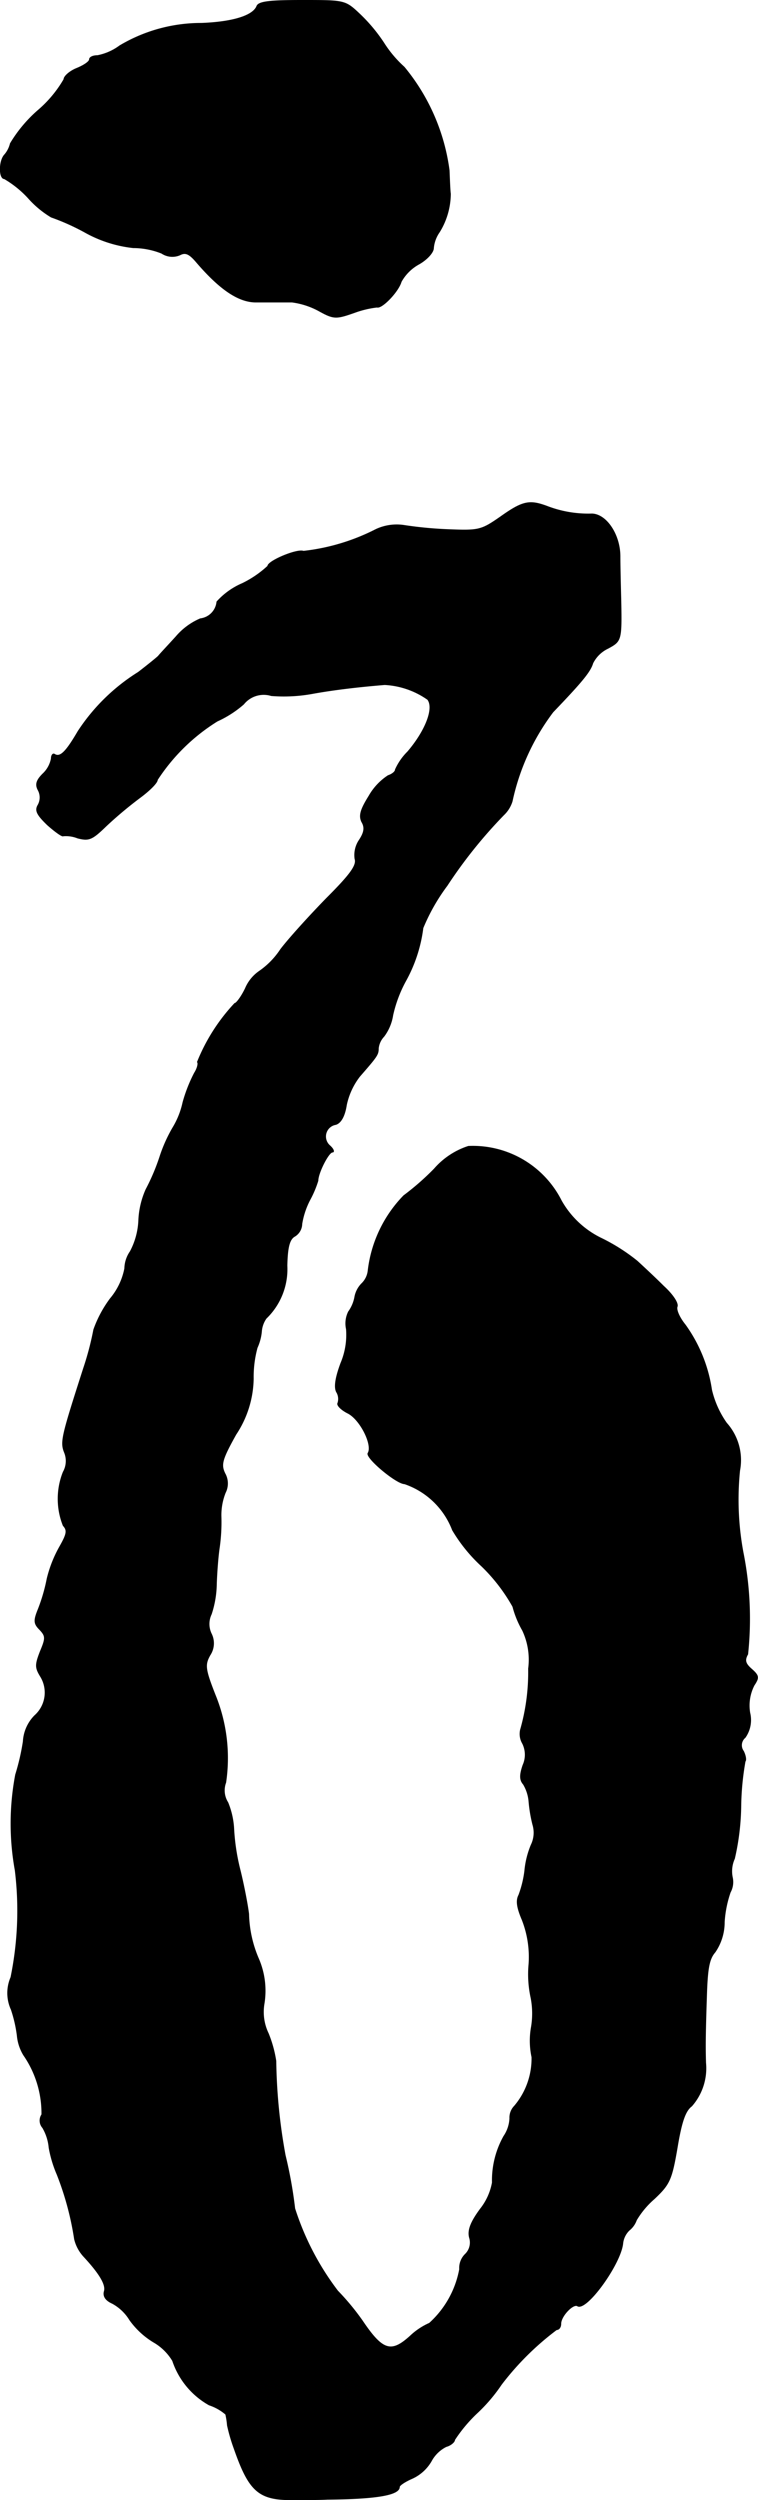
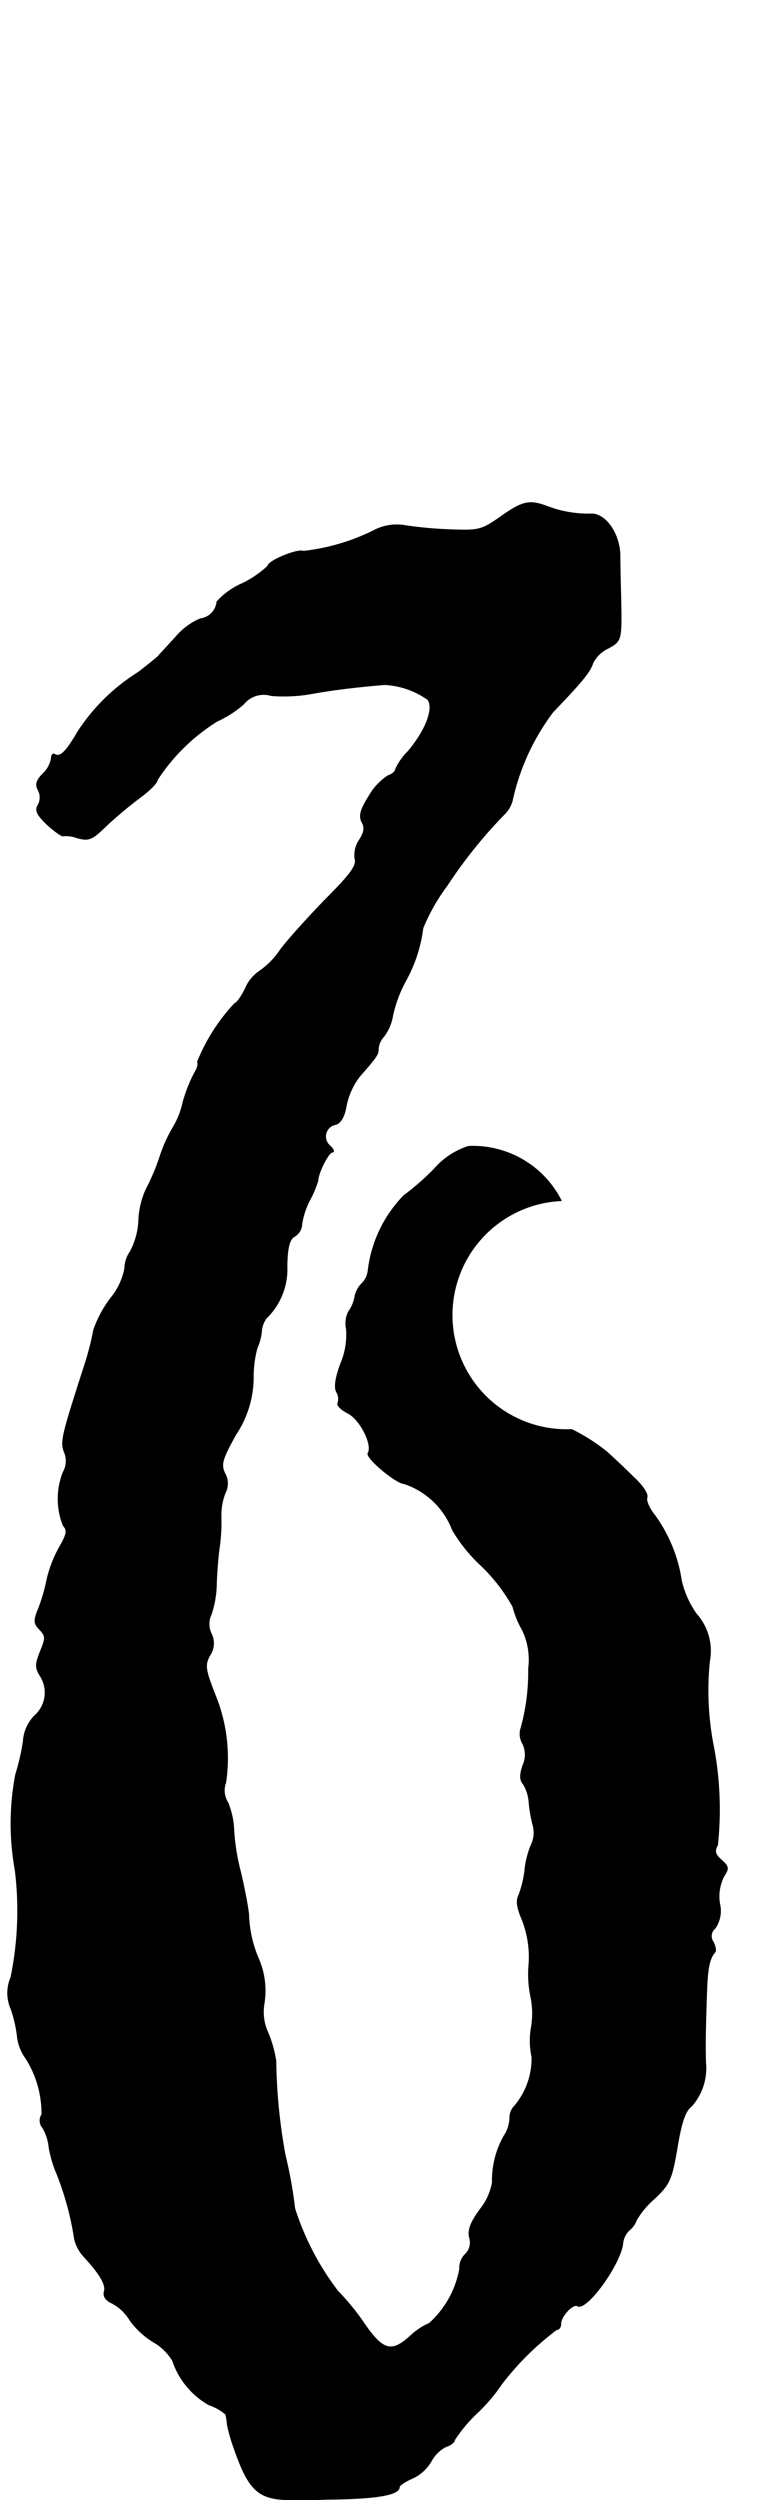
<svg xmlns="http://www.w3.org/2000/svg" version="1.1" width="3.813mm" height="12.568mm" viewBox="0 0 10.808 35.626">
  <defs>
    <style type="text/css">
      .a {
        stroke: #000;
        stroke-linecap: round;
        stroke-linejoin: round;
        stroke-width: 0.01px;
      }
    </style>
  </defs>
-   <path class="a" d="M3.661.09c-.055.133-.333.224-.787.242a2.268,2.268,0,0,0-1.169.321.776.776,0,0,1-.315.139c-.067,0-.115.024-.115.055S1.196.932,1.093.974s-.182.115-.182.157a1.704,1.704,0,0,1-.376.448,1.97,1.97,0,0,0-.388.466.387.387,0,0,1-.079.157c-.085.085-.085.345-.006.345a1.471,1.471,0,0,1,.339.273A1.392,1.392,0,0,0,.73,3.094a3.224,3.224,0,0,1,.485.218,1.809,1.809,0,0,0,.684.218,1.098,1.098,0,0,1,.406.079.274.274,0,0,0,.26.024c.079-.042.133-.018.236.103.333.388.6.569.848.569h.515a1.1,1.1,0,0,1,.376.121c.218.121.248.121.509.03a1.406,1.406,0,0,1,.327-.079c.067.024.303-.218.345-.363a.64.64,0,0,1,.248-.248c.121-.067.212-.17.212-.23A.468.468,0,0,1,6.266,3.306a1.051,1.051,0,0,0,.157-.545c-.006-.036-.012-.182-.018-.333A2.905,2.905,0,0,0,5.763.956,1.653,1.653,0,0,1,5.472.611,2.352,2.352,0,0,0,5.127.199C4.921.005,4.915.005,4.309.005,3.837.005,3.685.023,3.661.09Z" />
-   <path class="a" d="M7.138,7.364c-.279.194-.309.2-.757.182a5.599,5.599,0,0,1-.63-.061.698.698,0,0,0-.394.061,2.986,2.986,0,0,1-1.03.309c-.091-.036-.509.139-.509.212a1.488,1.488,0,0,1-.363.248,1.038,1.038,0,0,0-.363.26.269.269,0,0,1-.236.242.939.939,0,0,0-.345.254c-.115.127-.23.248-.254.279-.024.024-.151.127-.285.23a2.791,2.791,0,0,0-.86.842c-.17.291-.254.376-.333.327-.024-.018-.048.012-.048.061a.4.4,0,0,1-.121.218c-.091.091-.109.151-.067.23a.22.22,0,0,1,0,.212c-.048.079-.018.139.133.285.109.097.212.17.224.157a.449.449,0,0,1,.206.03c.164.042.206.024.412-.176a5.768,5.768,0,0,1,.478-.4c.139-.103.248-.212.248-.254a2.747,2.747,0,0,1,.854-.836,1.533,1.533,0,0,0,.376-.242.367.367,0,0,1,.394-.121,2.274,2.274,0,0,0,.588-.03c.303-.055.66-.097,1.03-.127a1.17,1.17,0,0,1,.612.212c.097.127-.036.454-.285.745a.841.841,0,0,0-.176.254c0,.03-.048.067-.103.085a.847.847,0,0,0-.273.291c-.121.194-.145.279-.103.369.048.079.036.151-.036.26a.382.382,0,0,0-.061.267c.03.091-.067.224-.406.563-.242.248-.539.575-.654.727a1.137,1.137,0,0,1-.309.315.565.565,0,0,0-.194.242c-.055.115-.127.212-.151.212a2.684,2.684,0,0,0-.533.836c.018.018,0,.091-.042.157a2.141,2.141,0,0,0-.164.418,1.171,1.171,0,0,1-.145.363,2.131,2.131,0,0,0-.182.406,2.97,2.97,0,0,1-.2.472,1.208,1.208,0,0,0-.103.43,1.037,1.037,0,0,1-.121.454.44.44,0,0,0-.079.242.946.946,0,0,1-.206.43,1.675,1.675,0,0,0-.236.442,4.211,4.211,0,0,1-.145.551c-.309.963-.333,1.048-.272,1.199a.32.32,0,0,1-.018.279,1.032,1.032,0,0,0,0,.763c.061.067.055.115-.048.297a1.779,1.779,0,0,0-.182.46,2.49,2.49,0,0,1-.127.436c-.067.164-.061.206.024.291.085.091.085.121.006.309-.073.188-.073.23,0,.351a.438.438,0,0,1-.079.563.569.569,0,0,0-.164.369,3.241,3.241,0,0,1-.109.472,3.734,3.734,0,0,0-.006,1.363,4.726,4.726,0,0,1-.061,1.526A.565.565,0,0,0,.16,28.636a1.931,1.931,0,0,1,.085.369A.654.654,0,0,0,.336,29.284a1.457,1.457,0,0,1,.26.848.154.154,0,0,0,.012.188.682.682,0,0,1,.091.285,1.728,1.728,0,0,0,.115.382,4.242,4.242,0,0,1,.248.921.558.558,0,0,0,.133.248c.23.248.321.406.291.497-.018.067.018.127.115.17a.656.656,0,0,1,.248.236,1.148,1.148,0,0,0,.339.315.754.754,0,0,1,.273.267,1.134,1.134,0,0,0,.521.63.702.702,0,0,1,.236.133,1.092,1.092,0,0,1,.024.157,2.546,2.546,0,0,0,.097.333c.218.624.357.739.878.727.164,0,.363,0,.448-.006.697-.006,1.03-.061,1.03-.176,0-.024.085-.079.182-.121a.603.603,0,0,0,.273-.248.49.49,0,0,1,.212-.206c.067-.018.121-.067.121-.097a2.12,2.12,0,0,1,.333-.394,2.355,2.355,0,0,0,.333-.394,4.01,4.01,0,0,1,.787-.781c.036,0,.061-.036.061-.085,0-.109.176-.291.236-.254.127.085.624-.606.648-.896a.307.307,0,0,1,.091-.182.324.324,0,0,0,.103-.145,1.237,1.237,0,0,1,.254-.303c.218-.206.248-.267.327-.727.061-.369.115-.527.206-.594a.815.815,0,0,0,.2-.618c-.006-.224-.006-.382.012-.927.012-.412.036-.551.121-.648a.752.752,0,0,0,.133-.43,1.6,1.6,0,0,1,.085-.424.305.305,0,0,0,.03-.212.432.432,0,0,1,.03-.267,3.532,3.532,0,0,0,.091-.757,3.923,3.923,0,0,1,.061-.63c.018-.018.006-.085-.024-.145a.142.142,0,0,1,.024-.194.433.433,0,0,0,.067-.351.629.629,0,0,1,.061-.394c.073-.109.067-.139-.036-.23-.091-.079-.103-.127-.055-.212a4.819,4.819,0,0,0-.067-1.454,4.11,4.11,0,0,1-.048-1.163.792.792,0,0,0-.188-.678,1.36,1.36,0,0,1-.212-.472,2.116,2.116,0,0,0-.376-.927c-.079-.097-.133-.212-.115-.26s-.061-.17-.194-.291c-.121-.121-.291-.279-.376-.357a2.699,2.699,0,0,0-.503-.321A1.308,1.308,0,0,1,8.004,17.11a1.413,1.413,0,0,0-1.326-.775,1.09,1.09,0,0,0-.485.321,3.688,3.688,0,0,1-.436.382,1.837,1.837,0,0,0-.509,1.072.302.302,0,0,1-.091.182.366.366,0,0,0-.097.182.516.516,0,0,1-.091.218.377.377,0,0,0-.03.248,1.037,1.037,0,0,1-.079.485c-.079.212-.097.345-.061.412a.188.188,0,0,1,.018.157c-.018.03.048.097.145.145.176.091.357.454.285.569-.036.067.406.436.521.436a1.118,1.118,0,0,1,.684.66,2.275,2.275,0,0,0,.418.515,2.499,2.499,0,0,1,.442.575,1.387,1.387,0,0,0,.139.339.979.979,0,0,1,.085.545,2.977,2.977,0,0,1-.115.872.268.268,0,0,0,.03.194.361.361,0,0,1,.006.309c-.048.139-.048.212.006.273a.572.572,0,0,1,.079.248,2.048,2.048,0,0,0,.055.327.397.397,0,0,1-.024.291,1.264,1.264,0,0,0-.091.369,1.503,1.503,0,0,1-.085.345c-.042.079-.024.182.048.351a1.45,1.45,0,0,1,.097.63,1.576,1.576,0,0,0,.03.485,1.181,1.181,0,0,1,.006.406,1.115,1.115,0,0,0,.006.436,1.046,1.046,0,0,1-.248.697.236.236,0,0,0-.067.176.491.491,0,0,1-.085.254,1.287,1.287,0,0,0-.164.66.848.848,0,0,1-.17.376c-.139.188-.182.303-.157.406a.232.232,0,0,1-.061.242.275.275,0,0,0-.079.212,1.373,1.373,0,0,1-.43.769.96.96,0,0,0-.273.182c-.273.248-.394.212-.684-.218a3.523,3.523,0,0,0-.351-.424,3.889,3.889,0,0,1-.612-1.175A6.281,6.281,0,0,0,4.067,30.714,7.952,7.952,0,0,1,3.934,29.369a1.726,1.726,0,0,0-.109-.394.704.704,0,0,1-.061-.412,1.151,1.151,0,0,0-.079-.654,1.704,1.704,0,0,1-.139-.636c-.018-.145-.073-.424-.121-.618a3.052,3.052,0,0,1-.091-.581,1.147,1.147,0,0,0-.085-.388.321.321,0,0,1-.03-.285,2.377,2.377,0,0,0-.151-1.248c-.145-.369-.151-.43-.073-.569a.304.304,0,0,0,.018-.303.321.321,0,0,1,0-.279,1.433,1.433,0,0,0,.073-.436c.006-.17.024-.4.042-.515a2.597,2.597,0,0,0,.024-.436.861.861,0,0,1,.061-.345.29.29,0,0,0-.006-.273c-.061-.127-.042-.2.157-.557a1.475,1.475,0,0,0,.248-.793,1.581,1.581,0,0,1,.055-.442.728.728,0,0,0,.061-.224.374.374,0,0,1,.067-.194.974.974,0,0,0,.297-.751c.006-.267.036-.376.109-.418a.209.209,0,0,0,.103-.176,1.131,1.131,0,0,1,.115-.345,1.483,1.483,0,0,0,.115-.273c0-.109.151-.406.206-.406.03,0,.018-.042-.036-.091a.173.173,0,0,1,.085-.303c.073-.024.127-.121.151-.279a1.003,1.003,0,0,1,.188-.406c.248-.285.267-.309.267-.4a.291.291,0,0,1,.079-.17.677.677,0,0,0,.127-.303,1.853,1.853,0,0,1,.182-.485,2.097,2.097,0,0,0,.248-.757,2.781,2.781,0,0,1,.345-.606,6.738,6.738,0,0,1,.806-1.005.453.453,0,0,0,.121-.194,3.234,3.234,0,0,1,.581-1.272c.412-.43.533-.575.569-.697a.462.462,0,0,1,.218-.212c.188-.103.194-.109.182-.697-.006-.218-.012-.491-.012-.612,0-.309-.194-.6-.4-.606a1.632,1.632,0,0,1-.642-.109C7.55,7.122,7.453,7.14,7.138,7.364Z" />
+   <path class="a" d="M7.138,7.364c-.279.194-.309.2-.757.182a5.599,5.599,0,0,1-.63-.061.698.698,0,0,0-.394.061,2.986,2.986,0,0,1-1.03.309c-.091-.036-.509.139-.509.212a1.488,1.488,0,0,1-.363.248,1.038,1.038,0,0,0-.363.26.269.269,0,0,1-.236.242.939.939,0,0,0-.345.254c-.115.127-.23.248-.254.279-.024.024-.151.127-.285.23a2.791,2.791,0,0,0-.86.842c-.17.291-.254.376-.333.327-.024-.018-.048.012-.048.061a.4.4,0,0,1-.121.218c-.091.091-.109.151-.067.23a.22.22,0,0,1,0,.212c-.048.079-.018.139.133.285.109.097.212.17.224.157a.449.449,0,0,1,.206.03c.164.042.206.024.412-.176a5.768,5.768,0,0,1,.478-.4c.139-.103.248-.212.248-.254a2.747,2.747,0,0,1,.854-.836,1.533,1.533,0,0,0,.376-.242.367.367,0,0,1,.394-.121,2.274,2.274,0,0,0,.588-.03c.303-.055.66-.097,1.03-.127a1.17,1.17,0,0,1,.612.212c.097.127-.036.454-.285.745a.841.841,0,0,0-.176.254c0,.03-.048.067-.103.085a.847.847,0,0,0-.273.291c-.121.194-.145.279-.103.369.048.079.036.151-.036.26a.382.382,0,0,0-.061.267c.03.091-.067.224-.406.563-.242.248-.539.575-.654.727a1.137,1.137,0,0,1-.309.315.565.565,0,0,0-.194.242c-.055.115-.127.212-.151.212a2.684,2.684,0,0,0-.533.836c.018.018,0,.091-.042.157a2.141,2.141,0,0,0-.164.418,1.171,1.171,0,0,1-.145.363,2.131,2.131,0,0,0-.182.406,2.97,2.97,0,0,1-.2.472,1.208,1.208,0,0,0-.103.43,1.037,1.037,0,0,1-.121.454.44.44,0,0,0-.079.242.946.946,0,0,1-.206.43,1.675,1.675,0,0,0-.236.442,4.211,4.211,0,0,1-.145.551c-.309.963-.333,1.048-.272,1.199a.32.32,0,0,1-.018.279,1.032,1.032,0,0,0,0,.763c.061.067.055.115-.048.297a1.779,1.779,0,0,0-.182.46,2.49,2.49,0,0,1-.127.436c-.067.164-.061.206.024.291.085.091.085.121.006.309-.073.188-.073.23,0,.351a.438.438,0,0,1-.079.563.569.569,0,0,0-.164.369,3.241,3.241,0,0,1-.109.472,3.734,3.734,0,0,0-.006,1.363,4.726,4.726,0,0,1-.061,1.526A.565.565,0,0,0,.16,28.636a1.931,1.931,0,0,1,.085.369A.654.654,0,0,0,.336,29.284a1.457,1.457,0,0,1,.26.848.154.154,0,0,0,.012.188.682.682,0,0,1,.091.285,1.728,1.728,0,0,0,.115.382,4.242,4.242,0,0,1,.248.921.558.558,0,0,0,.133.248c.23.248.321.406.291.497-.018.067.018.127.115.17a.656.656,0,0,1,.248.236,1.148,1.148,0,0,0,.339.315.754.754,0,0,1,.273.267,1.134,1.134,0,0,0,.521.63.702.702,0,0,1,.236.133,1.092,1.092,0,0,1,.024.157,2.546,2.546,0,0,0,.097.333c.218.624.357.739.878.727.164,0,.363,0,.448-.006.697-.006,1.03-.061,1.03-.176,0-.024.085-.079.182-.121a.603.603,0,0,0,.273-.248.49.49,0,0,1,.212-.206c.067-.018.121-.067.121-.097a2.12,2.12,0,0,1,.333-.394,2.355,2.355,0,0,0,.333-.394,4.01,4.01,0,0,1,.787-.781c.036,0,.061-.036.061-.085,0-.109.176-.291.236-.254.127.085.624-.606.648-.896a.307.307,0,0,1,.091-.182.324.324,0,0,0,.103-.145,1.237,1.237,0,0,1,.254-.303c.218-.206.248-.267.327-.727.061-.369.115-.527.206-.594a.815.815,0,0,0,.2-.618c-.006-.224-.006-.382.012-.927.012-.412.036-.551.121-.648c.018-.018.006-.085-.024-.145a.142.142,0,0,1,.024-.194.433.433,0,0,0,.067-.351.629.629,0,0,1,.061-.394c.073-.109.067-.139-.036-.23-.091-.079-.103-.127-.055-.212a4.819,4.819,0,0,0-.067-1.454,4.11,4.11,0,0,1-.048-1.163.792.792,0,0,0-.188-.678,1.36,1.36,0,0,1-.212-.472,2.116,2.116,0,0,0-.376-.927c-.079-.097-.133-.212-.115-.26s-.061-.17-.194-.291c-.121-.121-.291-.279-.376-.357a2.699,2.699,0,0,0-.503-.321A1.308,1.308,0,0,1,8.004,17.11a1.413,1.413,0,0,0-1.326-.775,1.09,1.09,0,0,0-.485.321,3.688,3.688,0,0,1-.436.382,1.837,1.837,0,0,0-.509,1.072.302.302,0,0,1-.091.182.366.366,0,0,0-.097.182.516.516,0,0,1-.091.218.377.377,0,0,0-.03.248,1.037,1.037,0,0,1-.079.485c-.079.212-.097.345-.061.412a.188.188,0,0,1,.018.157c-.018.03.048.097.145.145.176.091.357.454.285.569-.036.067.406.436.521.436a1.118,1.118,0,0,1,.684.66,2.275,2.275,0,0,0,.418.515,2.499,2.499,0,0,1,.442.575,1.387,1.387,0,0,0,.139.339.979.979,0,0,1,.085.545,2.977,2.977,0,0,1-.115.872.268.268,0,0,0,.03.194.361.361,0,0,1,.006.309c-.048.139-.048.212.006.273a.572.572,0,0,1,.079.248,2.048,2.048,0,0,0,.055.327.397.397,0,0,1-.024.291,1.264,1.264,0,0,0-.091.369,1.503,1.503,0,0,1-.085.345c-.042.079-.024.182.048.351a1.45,1.45,0,0,1,.097.63,1.576,1.576,0,0,0,.03.485,1.181,1.181,0,0,1,.006.406,1.115,1.115,0,0,0,.006.436,1.046,1.046,0,0,1-.248.697.236.236,0,0,0-.067.176.491.491,0,0,1-.085.254,1.287,1.287,0,0,0-.164.66.848.848,0,0,1-.17.376c-.139.188-.182.303-.157.406a.232.232,0,0,1-.061.242.275.275,0,0,0-.079.212,1.373,1.373,0,0,1-.43.769.96.96,0,0,0-.273.182c-.273.248-.394.212-.684-.218a3.523,3.523,0,0,0-.351-.424,3.889,3.889,0,0,1-.612-1.175A6.281,6.281,0,0,0,4.067,30.714,7.952,7.952,0,0,1,3.934,29.369a1.726,1.726,0,0,0-.109-.394.704.704,0,0,1-.061-.412,1.151,1.151,0,0,0-.079-.654,1.704,1.704,0,0,1-.139-.636c-.018-.145-.073-.424-.121-.618a3.052,3.052,0,0,1-.091-.581,1.147,1.147,0,0,0-.085-.388.321.321,0,0,1-.03-.285,2.377,2.377,0,0,0-.151-1.248c-.145-.369-.151-.43-.073-.569a.304.304,0,0,0,.018-.303.321.321,0,0,1,0-.279,1.433,1.433,0,0,0,.073-.436c.006-.17.024-.4.042-.515a2.597,2.597,0,0,0,.024-.436.861.861,0,0,1,.061-.345.29.29,0,0,0-.006-.273c-.061-.127-.042-.2.157-.557a1.475,1.475,0,0,0,.248-.793,1.581,1.581,0,0,1,.055-.442.728.728,0,0,0,.061-.224.374.374,0,0,1,.067-.194.974.974,0,0,0,.297-.751c.006-.267.036-.376.109-.418a.209.209,0,0,0,.103-.176,1.131,1.131,0,0,1,.115-.345,1.483,1.483,0,0,0,.115-.273c0-.109.151-.406.206-.406.03,0,.018-.042-.036-.091a.173.173,0,0,1,.085-.303c.073-.024.127-.121.151-.279a1.003,1.003,0,0,1,.188-.406c.248-.285.267-.309.267-.4a.291.291,0,0,1,.079-.17.677.677,0,0,0,.127-.303,1.853,1.853,0,0,1,.182-.485,2.097,2.097,0,0,0,.248-.757,2.781,2.781,0,0,1,.345-.606,6.738,6.738,0,0,1,.806-1.005.453.453,0,0,0,.121-.194,3.234,3.234,0,0,1,.581-1.272c.412-.43.533-.575.569-.697a.462.462,0,0,1,.218-.212c.188-.103.194-.109.182-.697-.006-.218-.012-.491-.012-.612,0-.309-.194-.6-.4-.606a1.632,1.632,0,0,1-.642-.109C7.55,7.122,7.453,7.14,7.138,7.364Z" />
</svg>